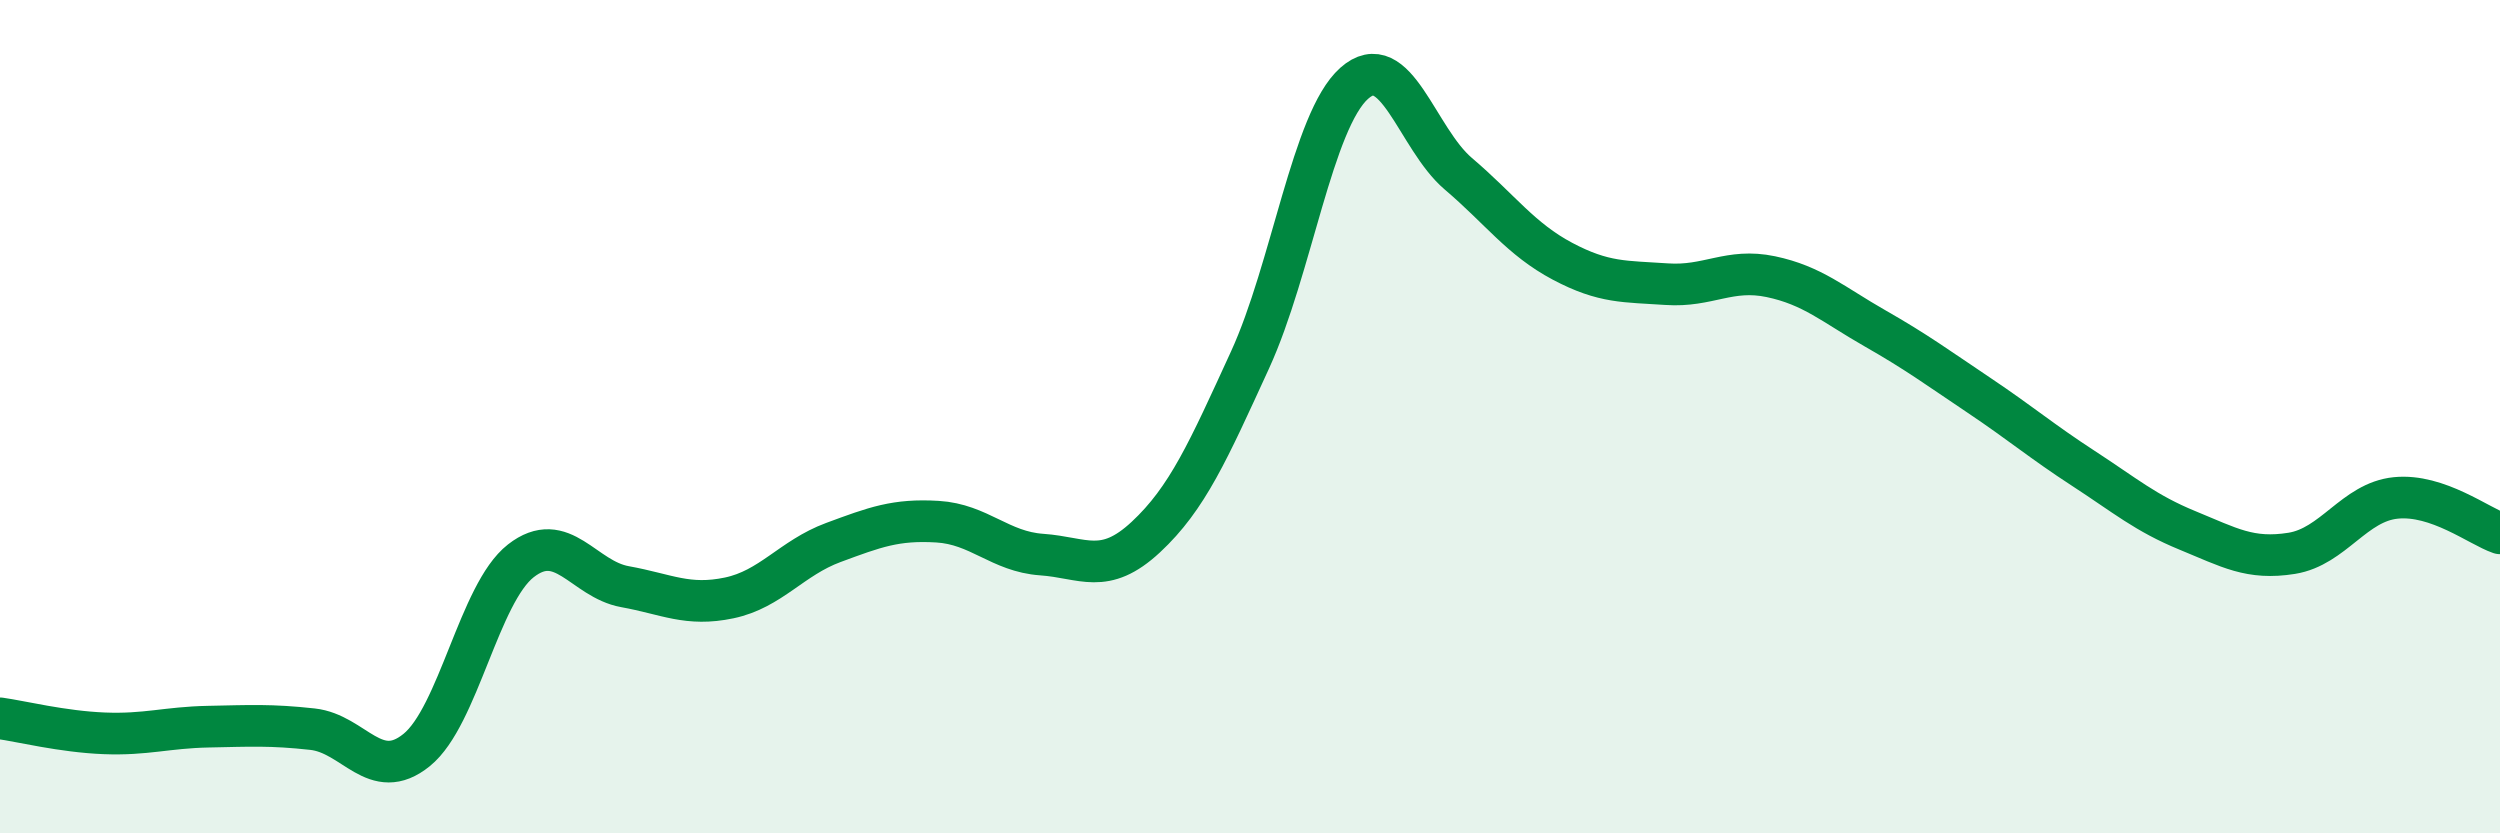
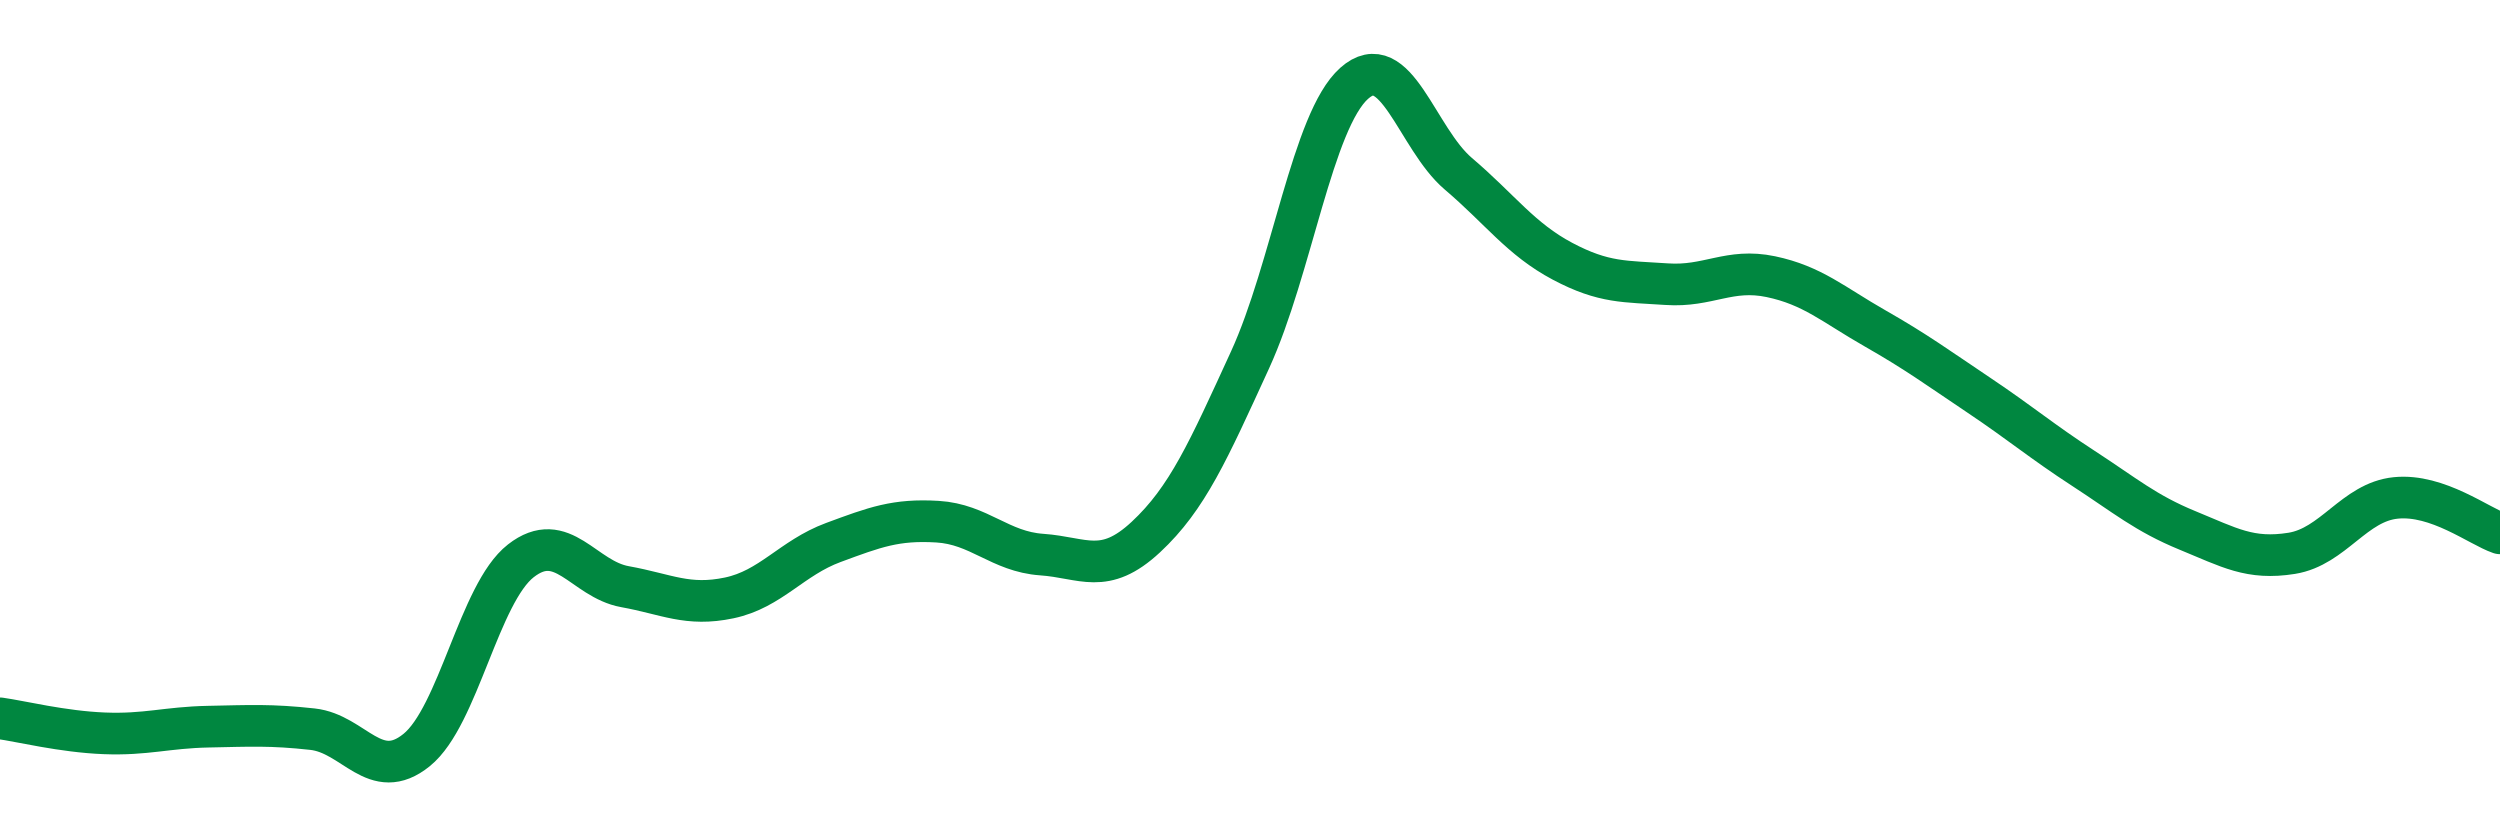
<svg xmlns="http://www.w3.org/2000/svg" width="60" height="20" viewBox="0 0 60 20">
-   <path d="M 0,17.24 C 0.5,17.31 1.5,17.56 2.5,17.6 C 3.5,17.64 4,17.46 5,17.44 C 6,17.42 6.5,17.39 7.5,17.5 C 8.5,17.61 9,18.81 10,18 C 11,17.19 11.5,14.24 12.5,13.46 C 13.5,12.68 14,13.9 15,14.08 C 16,14.26 16.5,14.56 17.5,14.35 C 18.5,14.14 19,13.39 20,13.02 C 21,12.65 21.5,12.46 22.5,12.52 C 23.5,12.58 24,13.24 25,13.31 C 26,13.38 26.5,13.82 27.5,12.89 C 28.5,11.96 29,10.82 30,8.64 C 31,6.46 31.5,2.89 32.5,2 C 33.5,1.11 34,3.32 35,4.17 C 36,5.02 36.5,5.74 37.5,6.27 C 38.5,6.8 39,6.75 40,6.82 C 41,6.89 41.5,6.43 42.5,6.64 C 43.5,6.85 44,7.31 45,7.88 C 46,8.45 46.5,8.82 47.5,9.49 C 48.5,10.16 49,10.59 50,11.24 C 51,11.89 51.5,12.32 52.5,12.73 C 53.5,13.14 54,13.44 55,13.28 C 56,13.12 56.5,12.05 57.5,11.95 C 58.5,11.85 59.5,12.63 60,12.8L60 20L0 20Z" fill="#008740" opacity="0.1" stroke-linecap="round" stroke-linejoin="round" />
  <path d="M 0,17.24 C 0.5,17.31 1.5,17.56 2.5,17.6 C 3.5,17.64 4,17.46 5,17.44 C 6,17.42 6.5,17.39 7.5,17.5 C 8.5,17.61 9,18.81 10,18 C 11,17.19 11.5,14.24 12.5,13.46 C 13.5,12.68 14,13.9 15,14.08 C 16,14.26 16.5,14.56 17.5,14.35 C 18.5,14.14 19,13.39 20,13.02 C 21,12.65 21.5,12.46 22.5,12.52 C 23.5,12.58 24,13.24 25,13.31 C 26,13.38 26.5,13.82 27.5,12.89 C 28.5,11.96 29,10.82 30,8.64 C 31,6.46 31.5,2.89 32.5,2 C 33.5,1.11 34,3.32 35,4.17 C 36,5.02 36.5,5.74 37.5,6.27 C 38.5,6.8 39,6.75 40,6.82 C 41,6.89 41.5,6.43 42.5,6.64 C 43.5,6.85 44,7.31 45,7.88 C 46,8.45 46.5,8.82 47.5,9.49 C 48.5,10.16 49,10.59 50,11.24 C 51,11.89 51.5,12.32 52.5,12.73 C 53.5,13.14 54,13.44 55,13.28 C 56,13.12 56.5,12.05 57.5,11.95 C 58.5,11.85 59.5,12.63 60,12.8" stroke="#008740" stroke-width="1" fill="none" stroke-linecap="round" stroke-linejoin="round" />
</svg>